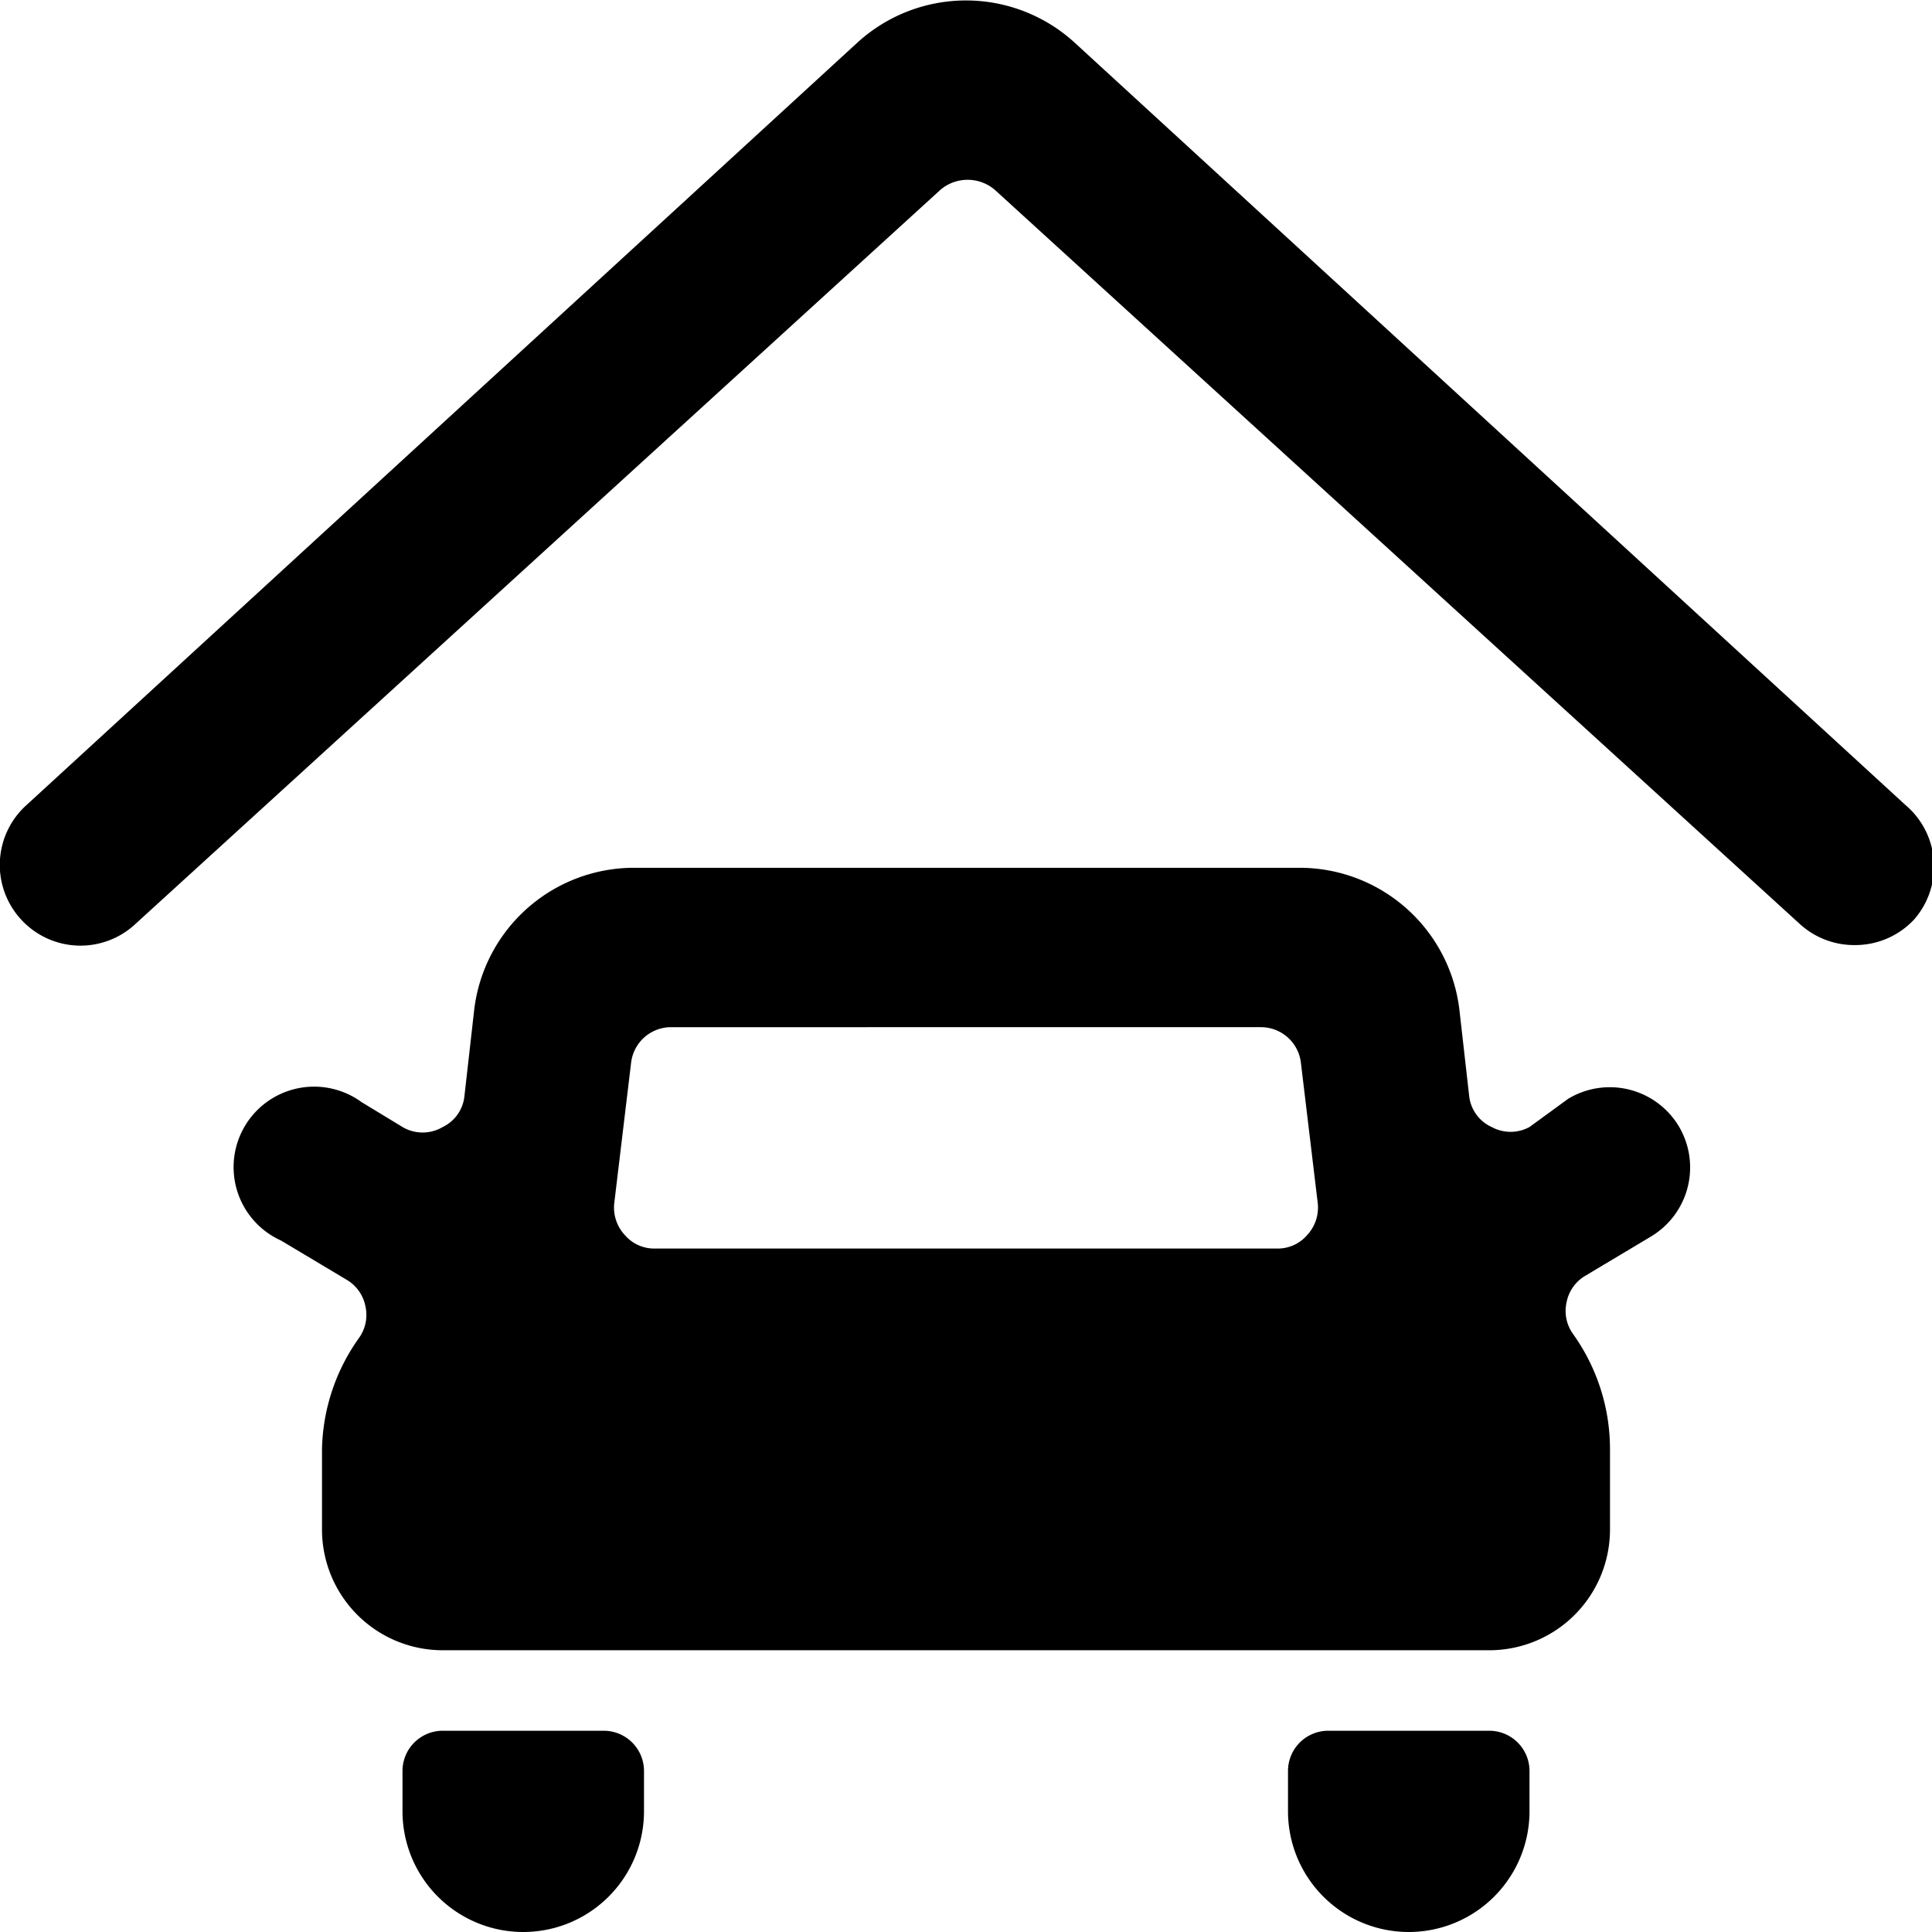
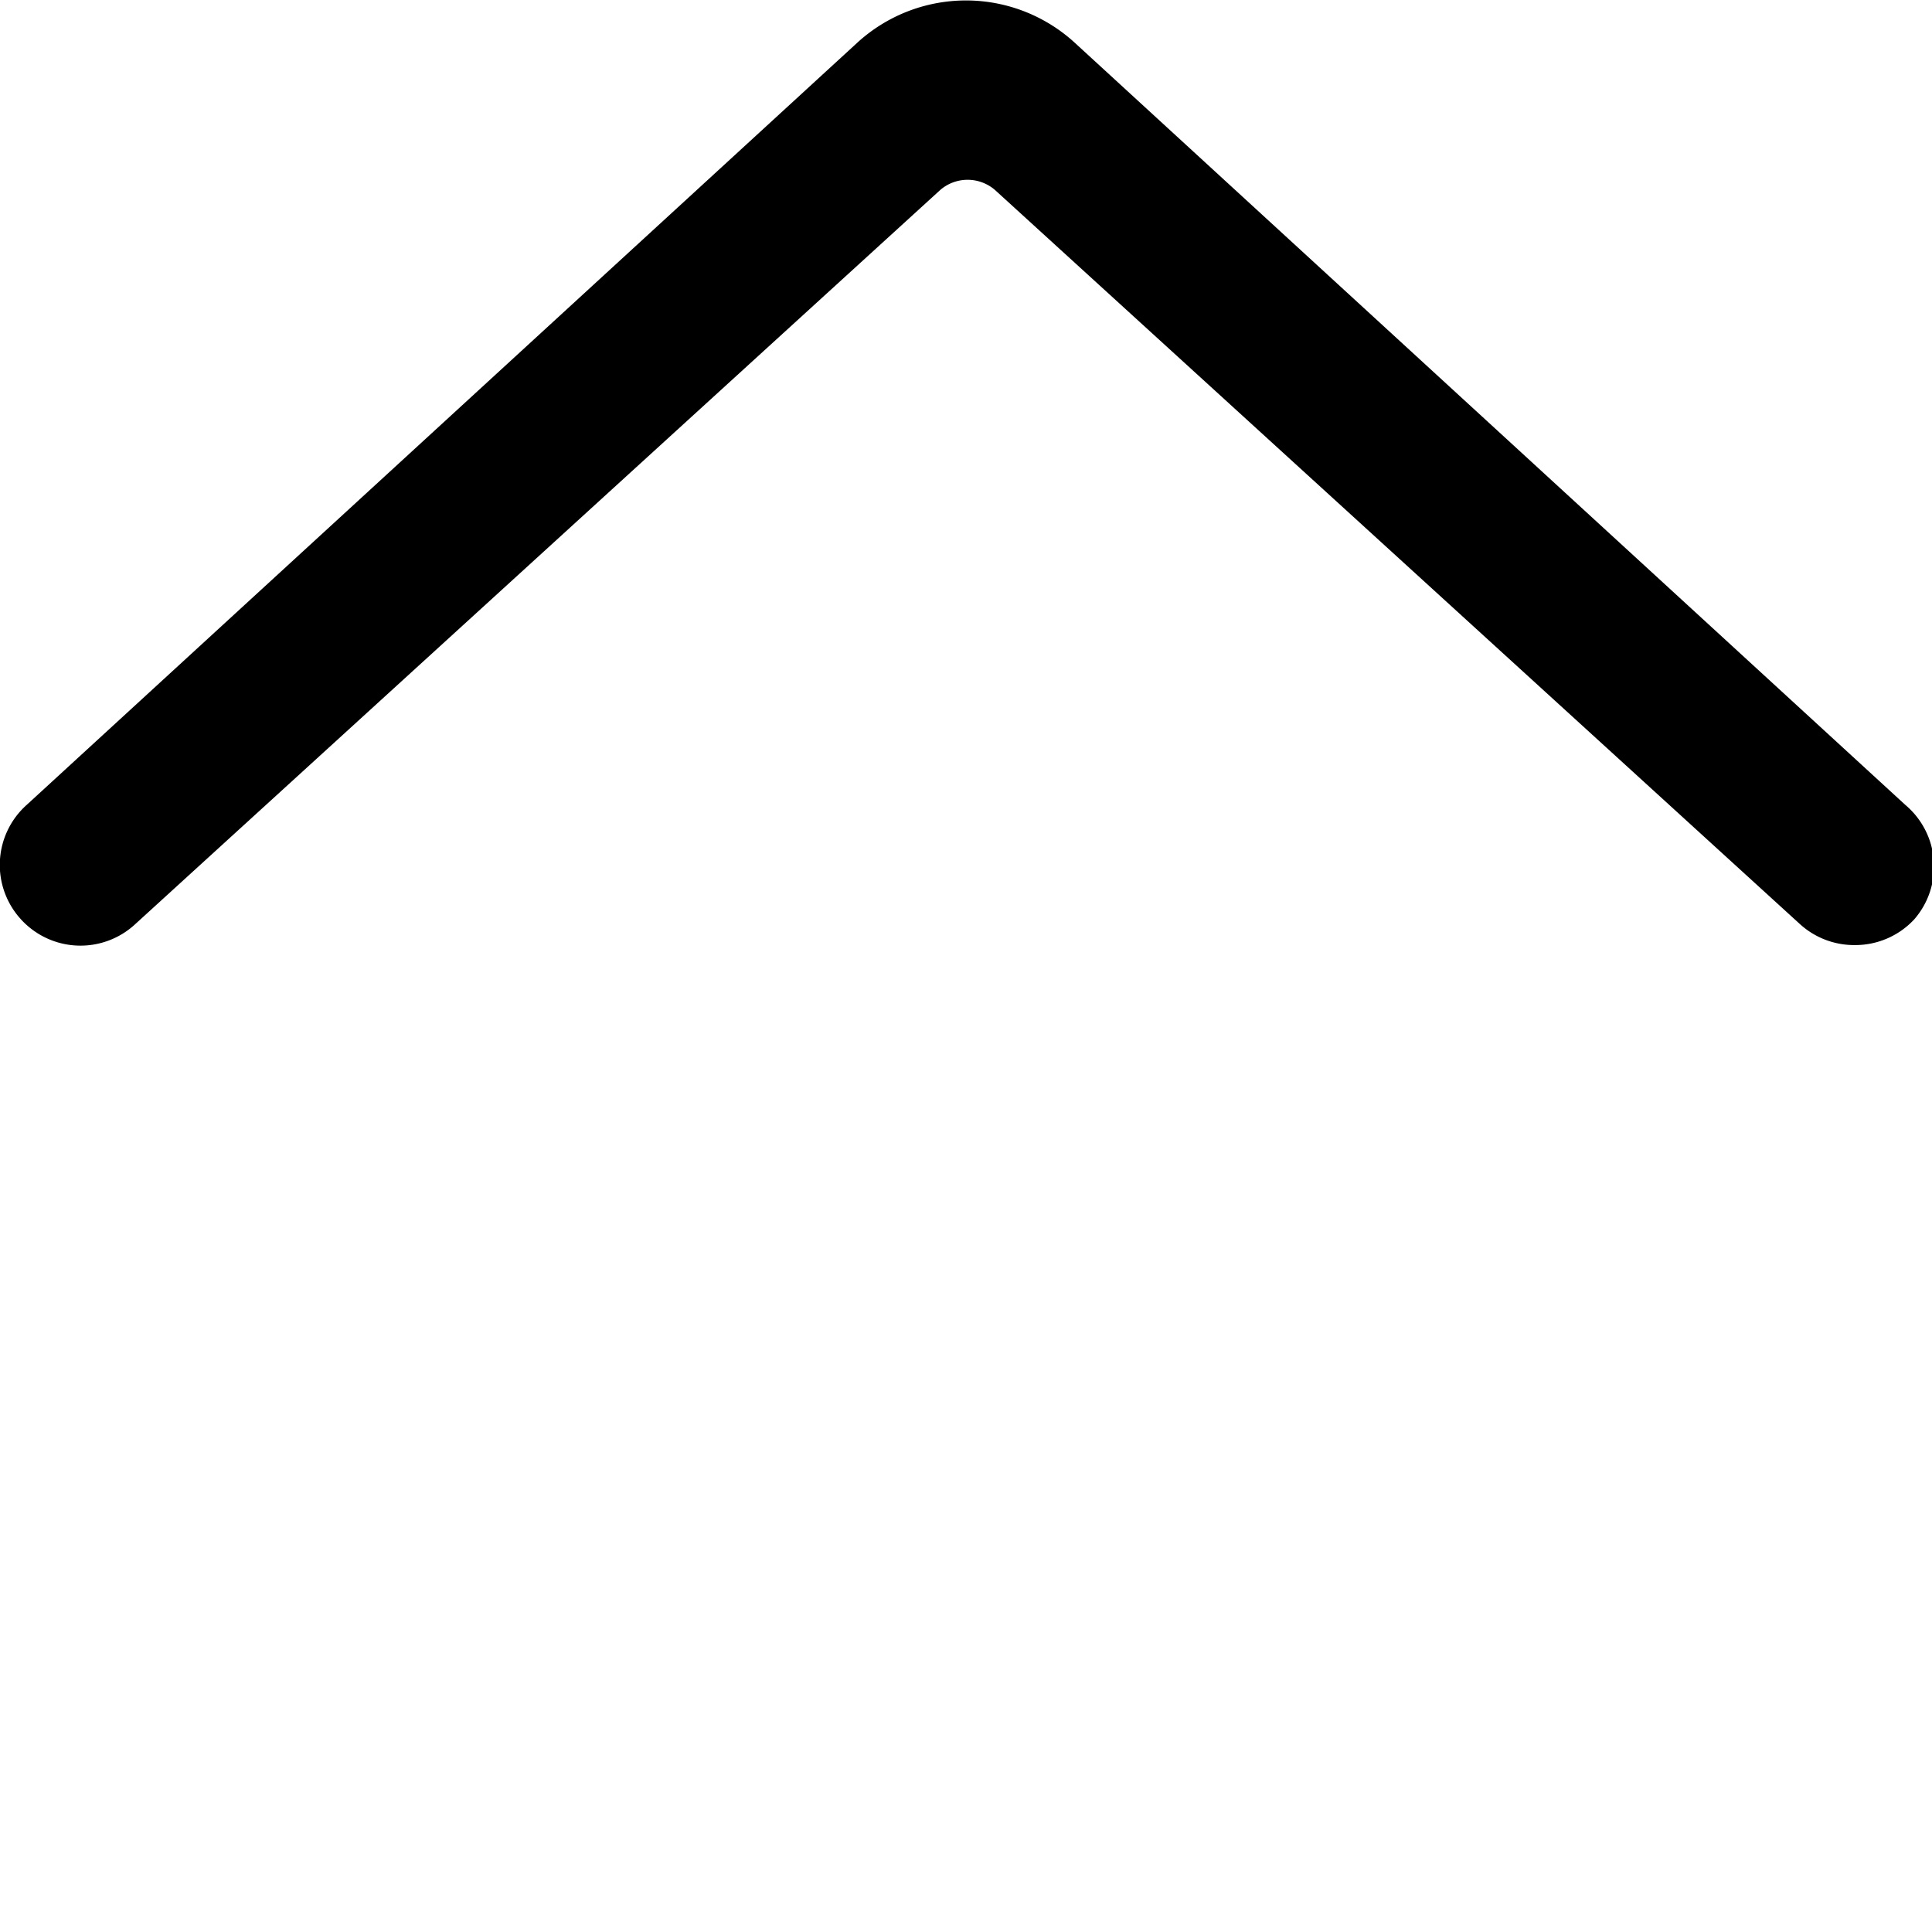
<svg xmlns="http://www.w3.org/2000/svg" viewBox="0 0 24 24">
  <g>
    <path d="M23.67 10 13.35 0.53a2 2 0 0 0 -2.7 0L0.33 10a1 1 0 0 0 -0.07 1.42 1 1 0 0 0 1.42 0.06l10 -9.12a0.52 0.52 0 0 1 0.68 0l10 9.12a1 1 0 0 0 0.68 0.26 1 1 0 0 0 0.74 -0.32 1 1 0 0 0 -0.11 -1.42Z" fill="#000000" stroke-width="1" />
-     <path d="M20.86 14a1 1 0 0 0 -1.38 -0.35L19 14a0.49 0.49 0 0 1 -0.47 0 0.48 0.48 0 0 1 -0.28 -0.39l-0.12 -1.06a2 2 0 0 0 -2 -1.77H7.89a2 2 0 0 0 -2 1.77l-0.12 1.06a0.48 0.48 0 0 1 -0.27 0.39 0.49 0.49 0 0 1 -0.5 0l-0.51 -0.31a1 1 0 1 0 -1 1.72l0.82 0.49a0.49 0.49 0 0 1 0.23 0.33 0.49 0.49 0 0 1 -0.08 0.39A2.46 2.46 0 0 0 4 18v1a1.5 1.5 0 0 0 1.5 1.5h13A1.5 1.5 0 0 0 20 19v-1a2.46 2.46 0 0 0 -0.46 -1.43 0.49 0.49 0 0 1 -0.08 -0.39 0.49 0.49 0 0 1 0.23 -0.33l0.82 -0.49a1 1 0 0 0 0.35 -1.36Zm-5.19 -1.24a0.5 0.5 0 0 1 0.49 0.44l0.21 1.75a0.5 0.5 0 0 1 -0.13 0.39 0.48 0.48 0 0 1 -0.37 0.17H8.13a0.48 0.48 0 0 1 -0.37 -0.17 0.5 0.5 0 0 1 -0.13 -0.39l0.21 -1.75a0.5 0.5 0 0 1 0.49 -0.44Z" fill="#000000" stroke-width="1" />
-     <path d="M7.5 21.5h-2a0.5 0.5 0 0 0 -0.5 0.5v0.5a1.5 1.5 0 0 0 3 0V22a0.5 0.5 0 0 0 -0.5 -0.5Z" fill="#000000" stroke-width="1" />
-     <path d="M18.5 21.5h-2a0.5 0.5 0 0 0 -0.5 0.5v0.5a1.5 1.5 0 0 0 3 0V22a0.5 0.5 0 0 0 -0.5 -0.5Z" fill="#000000" stroke-width="1" />
  </g>
</svg>